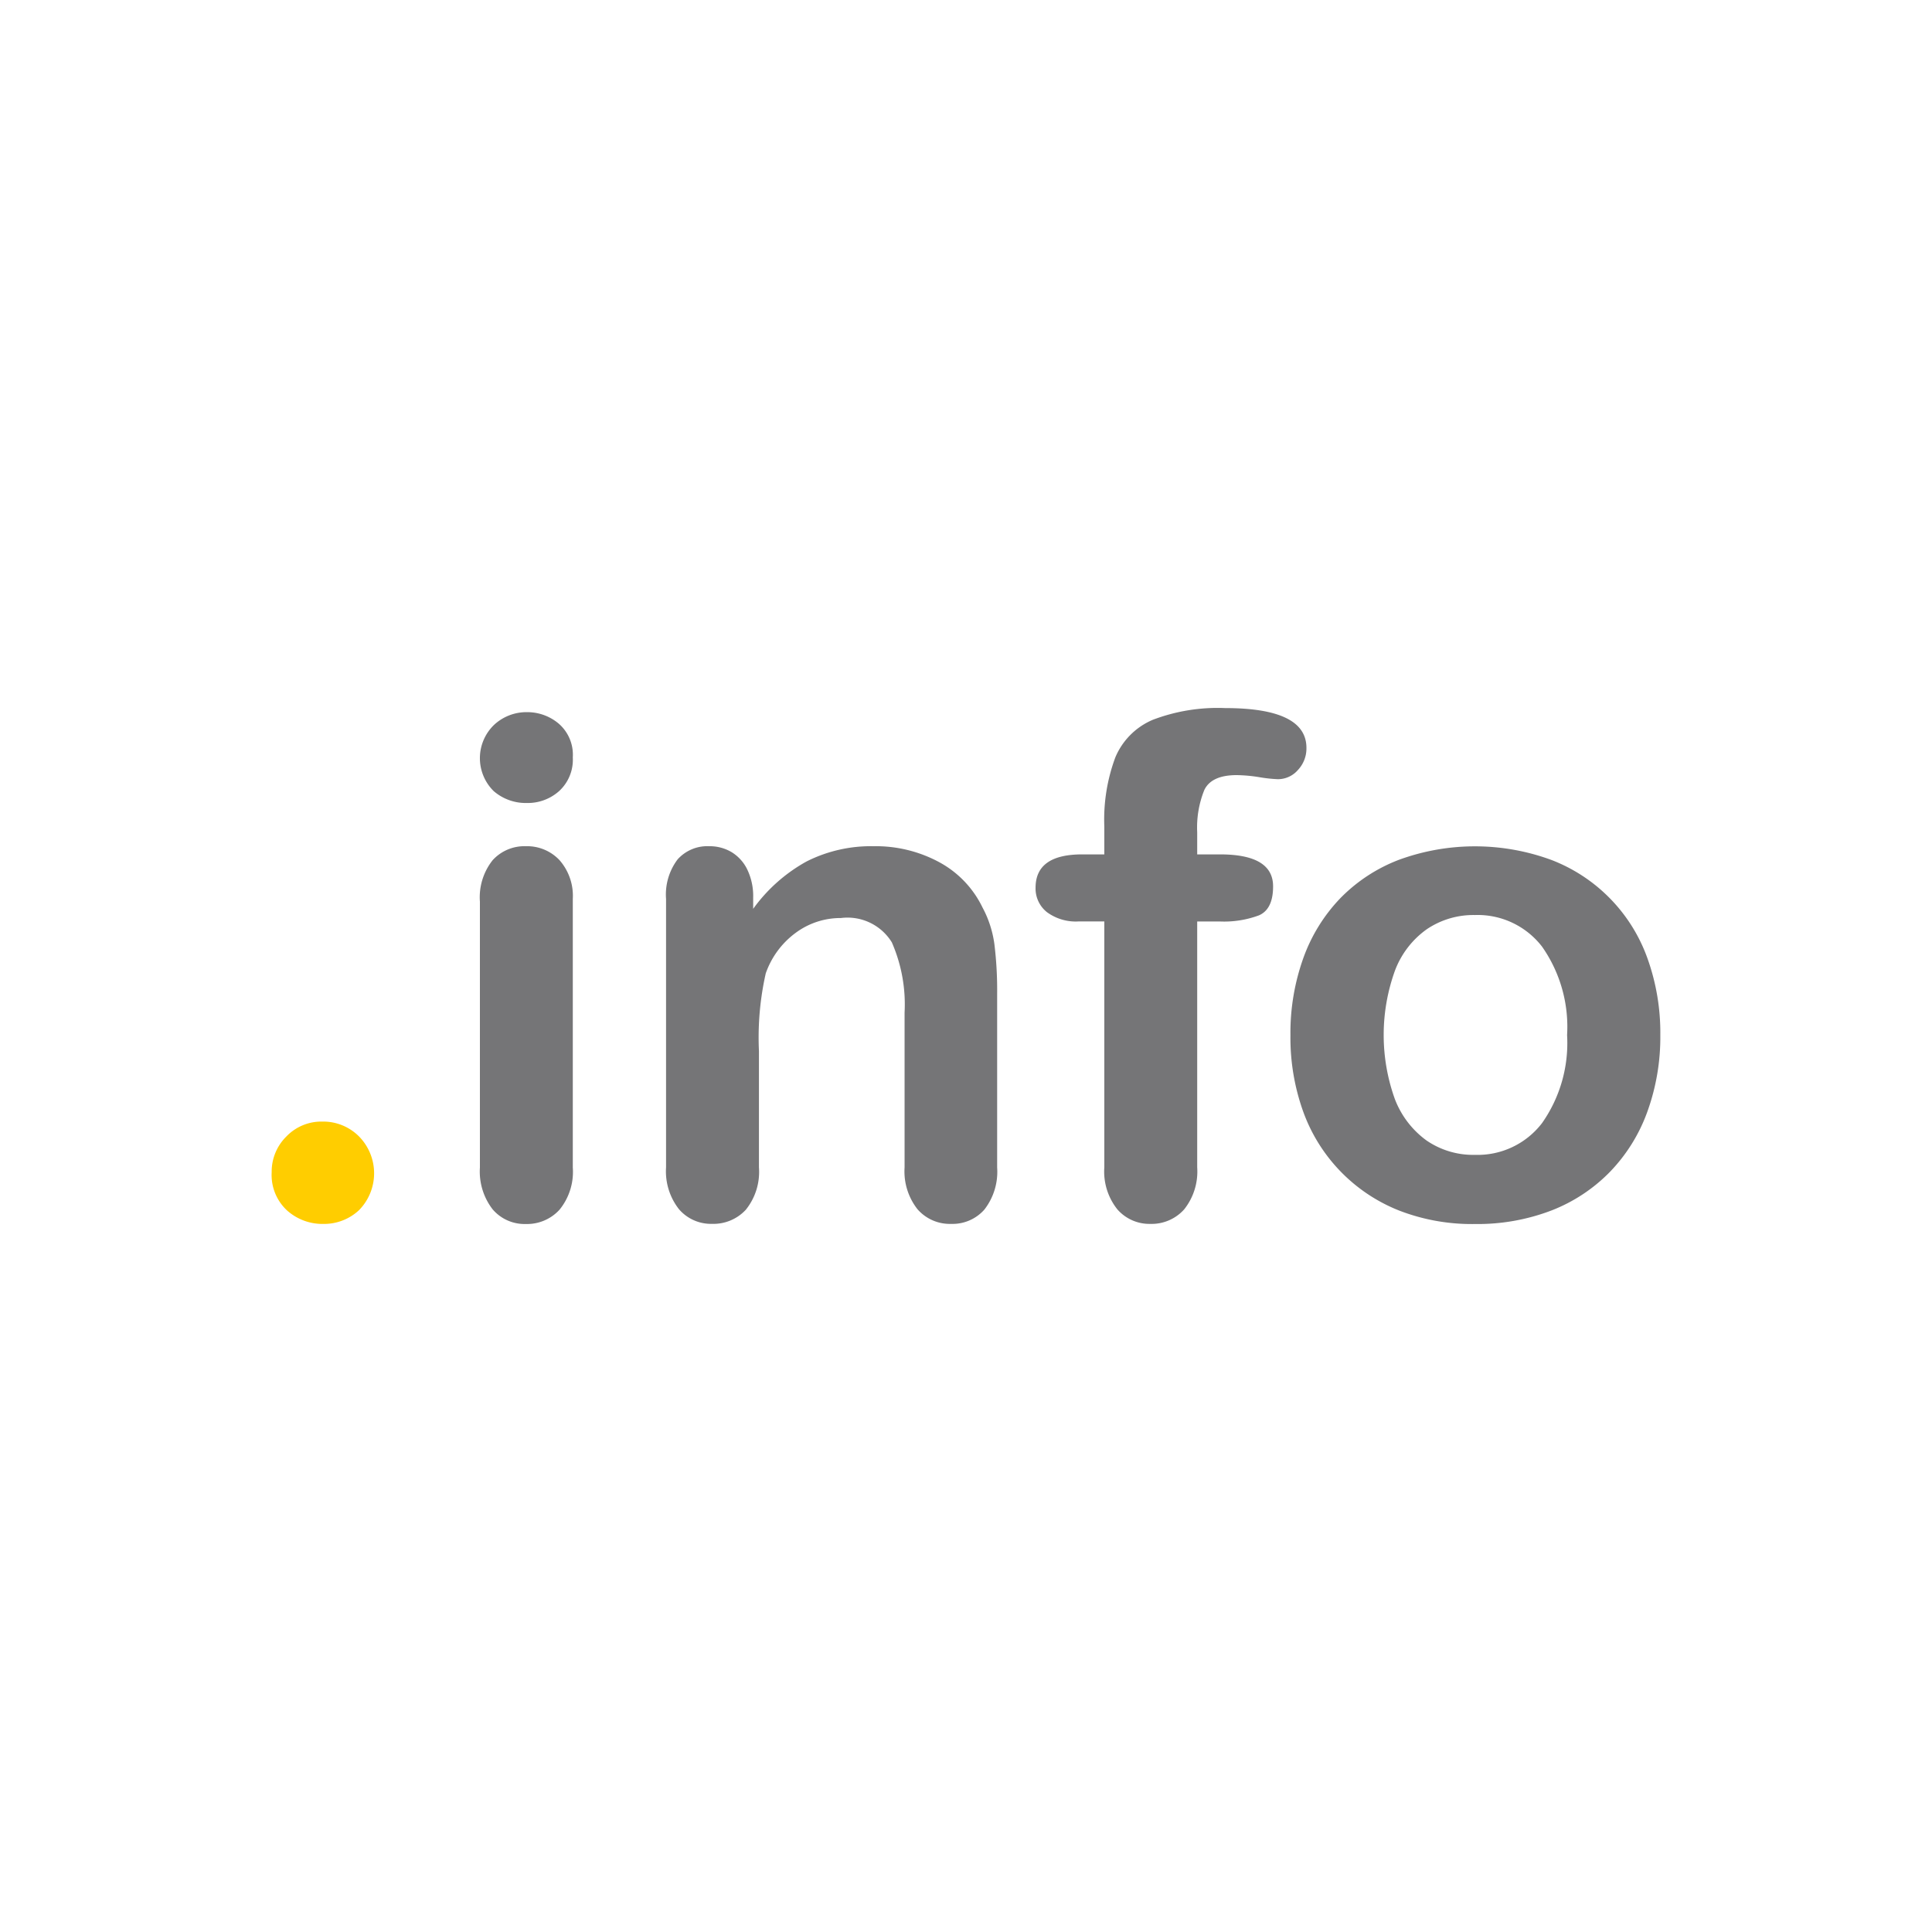
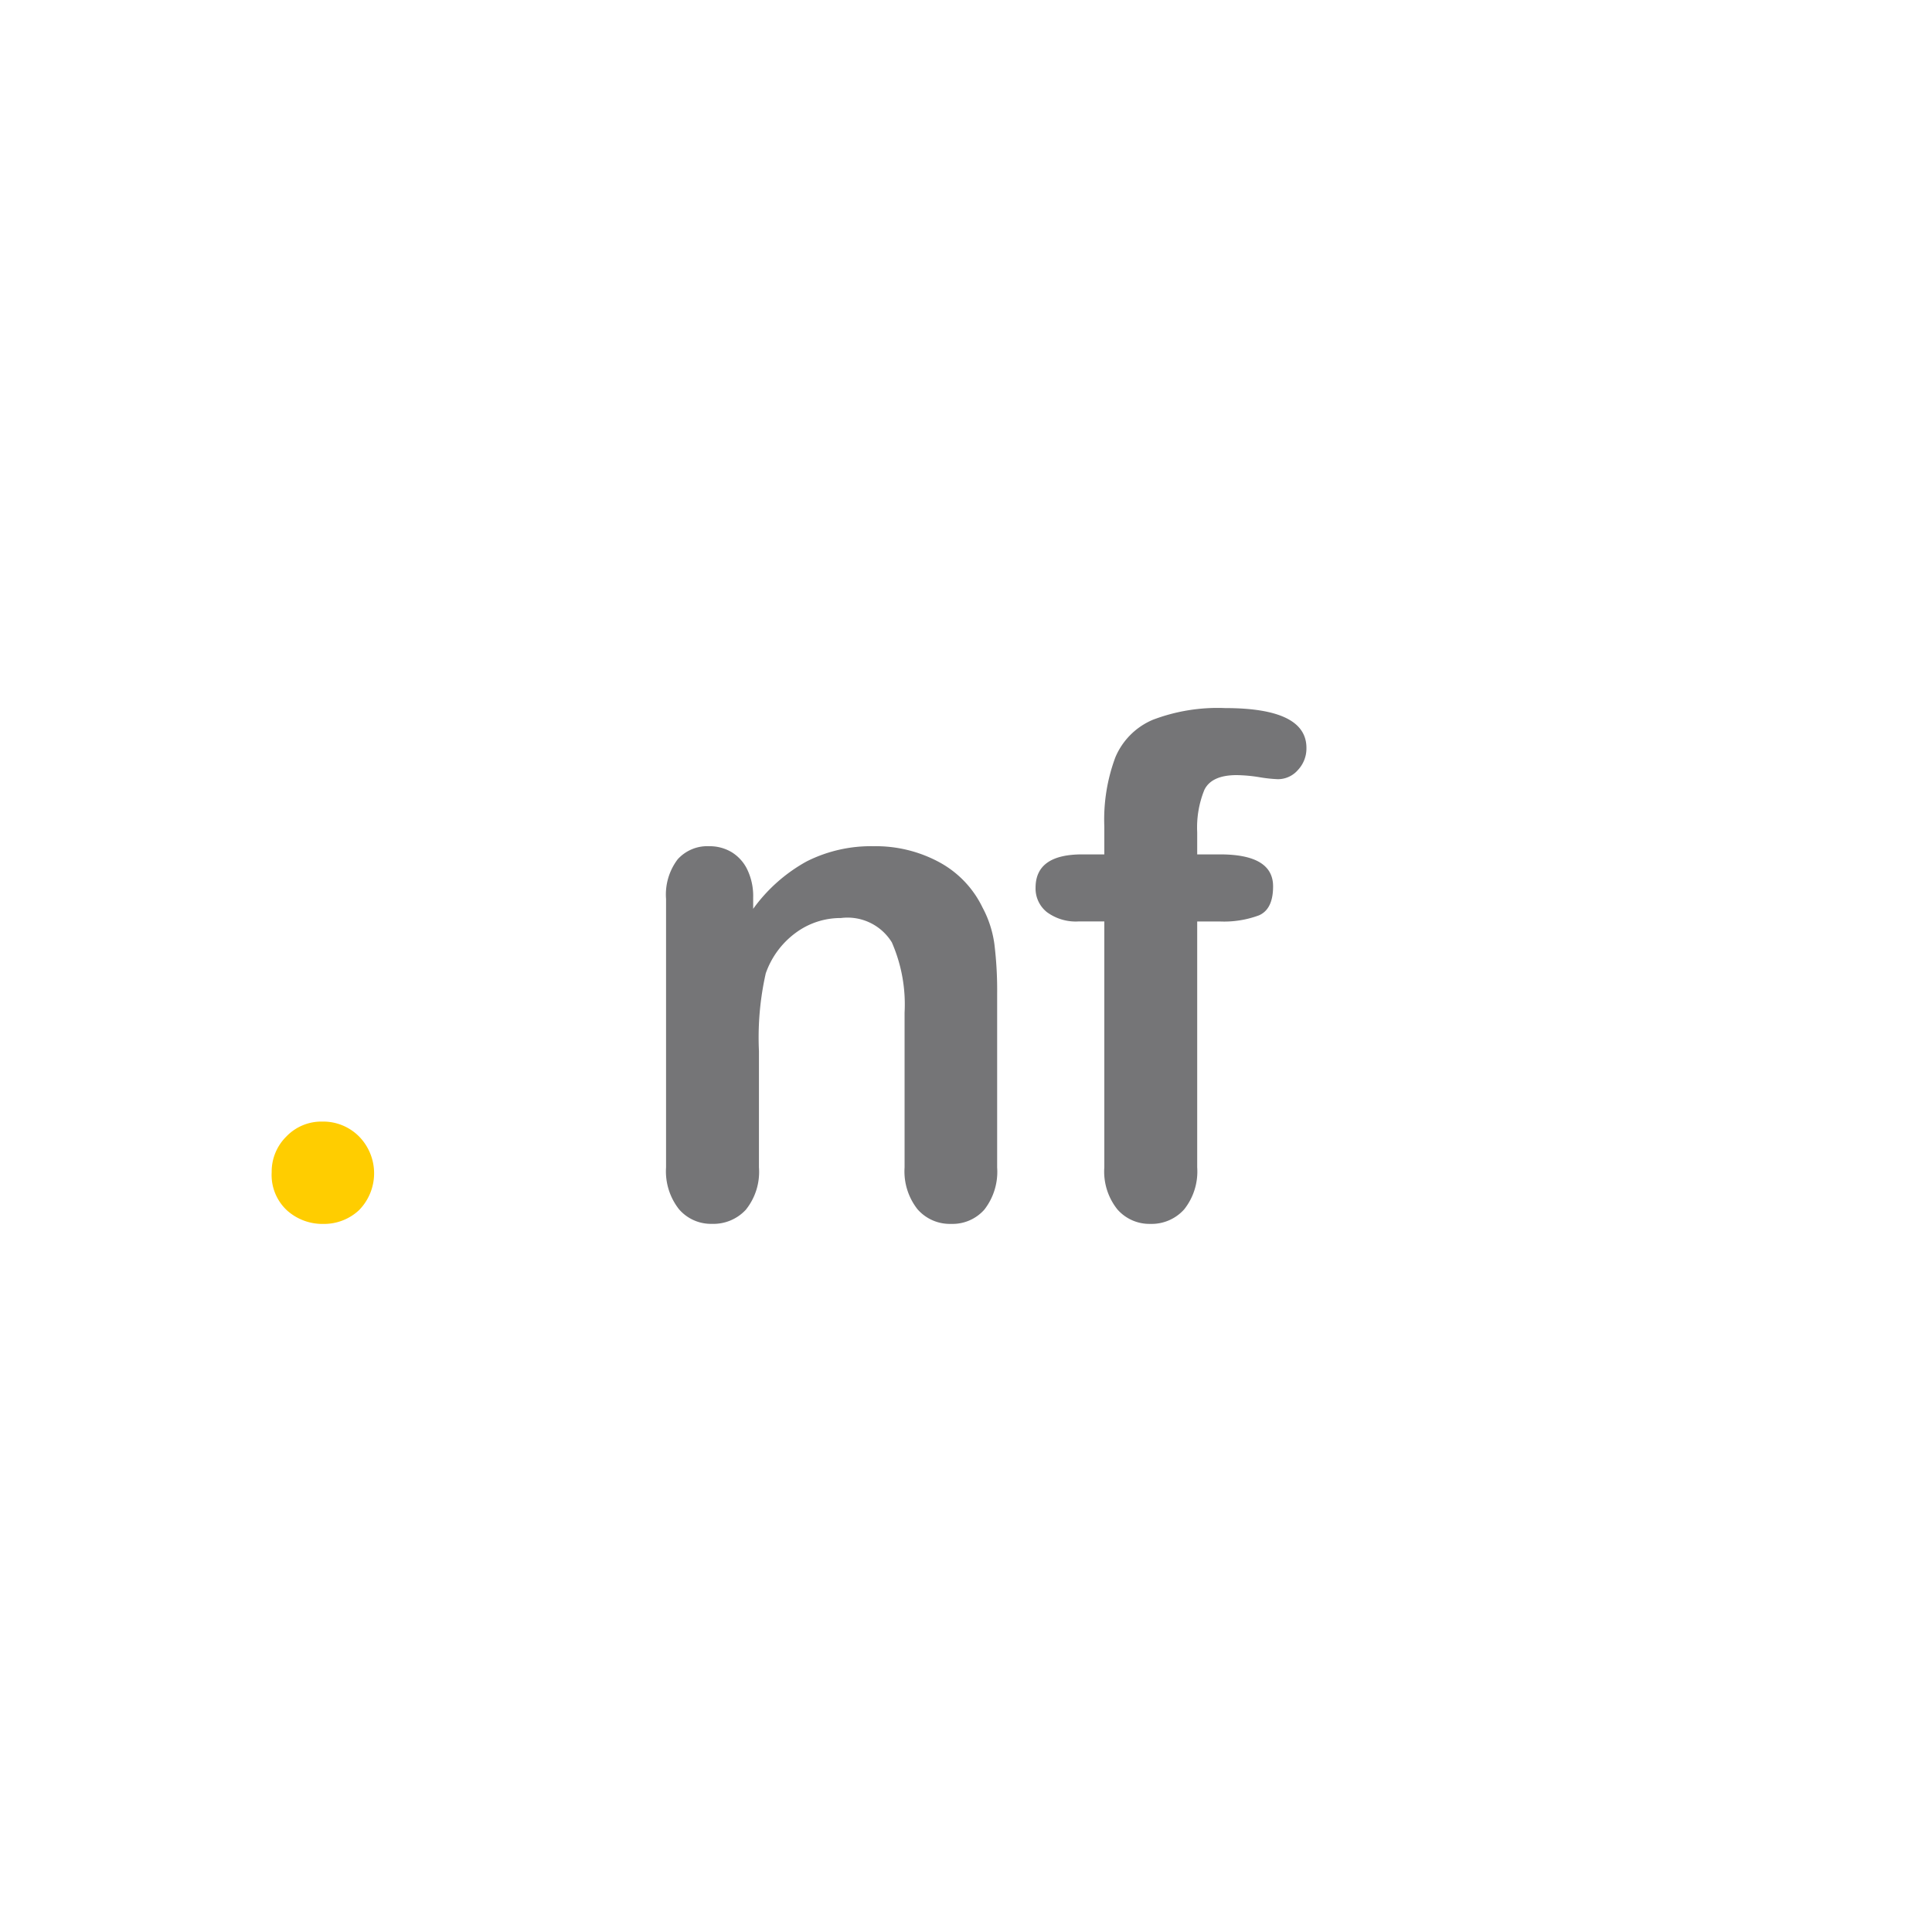
<svg xmlns="http://www.w3.org/2000/svg" id="Layer_1" data-name="Layer 1" width="100" height="100" viewBox="0 0 100 100">
  <path d="M16.739,63.35a2.743,2.743,0,0,1-1.884-.7,2.5,2.5,0,0,1-.793-1.973,2.552,2.552,0,0,1,.757-1.849,2.508,2.508,0,0,1,1.867-.775,2.611,2.611,0,0,1,1.894.766,2.722,2.722,0,0,1,0,3.822A2.65,2.65,0,0,1,16.739,63.35Z" style="fill:#ffcd00" />
-   <path d="M27.271,41.563a2.539,2.539,0,0,1-1.718-.616,2.392,2.392,0,0,1,.018-3.426,2.458,2.458,0,0,1,1.7-.66,2.52,2.52,0,0,1,1.655.6,2.133,2.133,0,0,1,.722,1.744,2.2,2.2,0,0,1-.7,1.734A2.436,2.436,0,0,1,27.271,41.563Zm2.377,4.967v13.9a3.1,3.1,0,0,1-.687,2.184,2.273,2.273,0,0,1-1.743.74,2.176,2.176,0,0,1-1.718-.757,3.2,3.2,0,0,1-.66-2.167V46.671a3.09,3.09,0,0,1,.66-2.149,2.223,2.223,0,0,1,1.718-.722,2.3,2.3,0,0,1,1.743.722A2.8,2.8,0,0,1,29.648,46.53Z" style="fill:#757577" />
  <path d="M38.984,46.46v.581a8.419,8.419,0,0,1,2.773-2.457,7.4,7.4,0,0,1,3.461-.784,6.908,6.908,0,0,1,3.4.828,5.258,5.258,0,0,1,2.236,2.343,5.571,5.571,0,0,1,.616,1.9,19.658,19.658,0,0,1,.142,2.606v8.947a3.186,3.186,0,0,1-.661,2.184,2.193,2.193,0,0,1-1.717.74,2.219,2.219,0,0,1-1.744-.757,3.166,3.166,0,0,1-.669-2.167V52.413a8.013,8.013,0,0,0-.66-3.637,2.692,2.692,0,0,0-2.633-1.259,3.9,3.9,0,0,0-2.343.766,4.4,4.4,0,0,0-1.55,2.1,15.066,15.066,0,0,0-.352,4.016v6.023a3.124,3.124,0,0,1-.678,2.193,2.283,2.283,0,0,1-1.753.731,2.181,2.181,0,0,1-1.708-.757,3.171,3.171,0,0,1-.669-2.167V46.53a3.019,3.019,0,0,1,.6-2.051,2.068,2.068,0,0,1,1.637-.679,2.219,2.219,0,0,1,1.145.3,2.147,2.147,0,0,1,.819.9A3.172,3.172,0,0,1,38.984,46.46Z" style="fill:#757577" />
  <path d="M56.014,44.223h1.145V42.779a9.228,9.228,0,0,1,.573-3.584,3.643,3.643,0,0,1,1.936-1.938,9.429,9.429,0,0,1,3.744-.607q4.208,0,4.209,2.06a1.623,1.623,0,0,1-.441,1.145,1.37,1.37,0,0,1-1.039.476,7.545,7.545,0,0,1-.969-.106,7.886,7.886,0,0,0-1.162-.105q-1.3,0-1.673.766a5.167,5.167,0,0,0-.37,2.192v1.145h1.18q2.748,0,2.748,1.655,0,1.182-.731,1.5a5.182,5.182,0,0,1-2.017.318h-1.18V60.426A3.143,3.143,0,0,1,61.29,62.6a2.26,2.26,0,0,1-1.753.748,2.2,2.2,0,0,1-1.7-.748,3.138,3.138,0,0,1-.678-2.176V47.693H55.838a2.517,2.517,0,0,1-1.655-.485,1.559,1.559,0,0,1-.582-1.259Q53.6,44.223,56.014,44.223Z" style="fill:#757577" />
-   <path d="M85.938,53.575a11.368,11.368,0,0,1-.67,3.963,8.738,8.738,0,0,1-1.937,3.117,8.547,8.547,0,0,1-3.03,2,10.7,10.7,0,0,1-3.962.7,10.413,10.413,0,0,1-3.927-.7,8.666,8.666,0,0,1-4.958-5.117,11.315,11.315,0,0,1-.661-3.954,11.482,11.482,0,0,1,.669-4,8.7,8.7,0,0,1,1.92-3.1,8.456,8.456,0,0,1,3.03-1.982,11.456,11.456,0,0,1,7.889.009,8.52,8.52,0,0,1,4.976,5.107A11.418,11.418,0,0,1,85.938,53.575Zm-4.826,0A7.221,7.221,0,0,0,79.818,49a4.206,4.206,0,0,0-3.479-1.638,4.31,4.31,0,0,0-2.483.731A4.619,4.619,0,0,0,72.2,50.247a9.8,9.8,0,0,0-.009,6.622,4.723,4.723,0,0,0,1.639,2.157,4.251,4.251,0,0,0,2.509.749,4.2,4.2,0,0,0,3.479-1.647A7.2,7.2,0,0,0,81.112,53.575Z" style="fill:#757577" />
</svg>